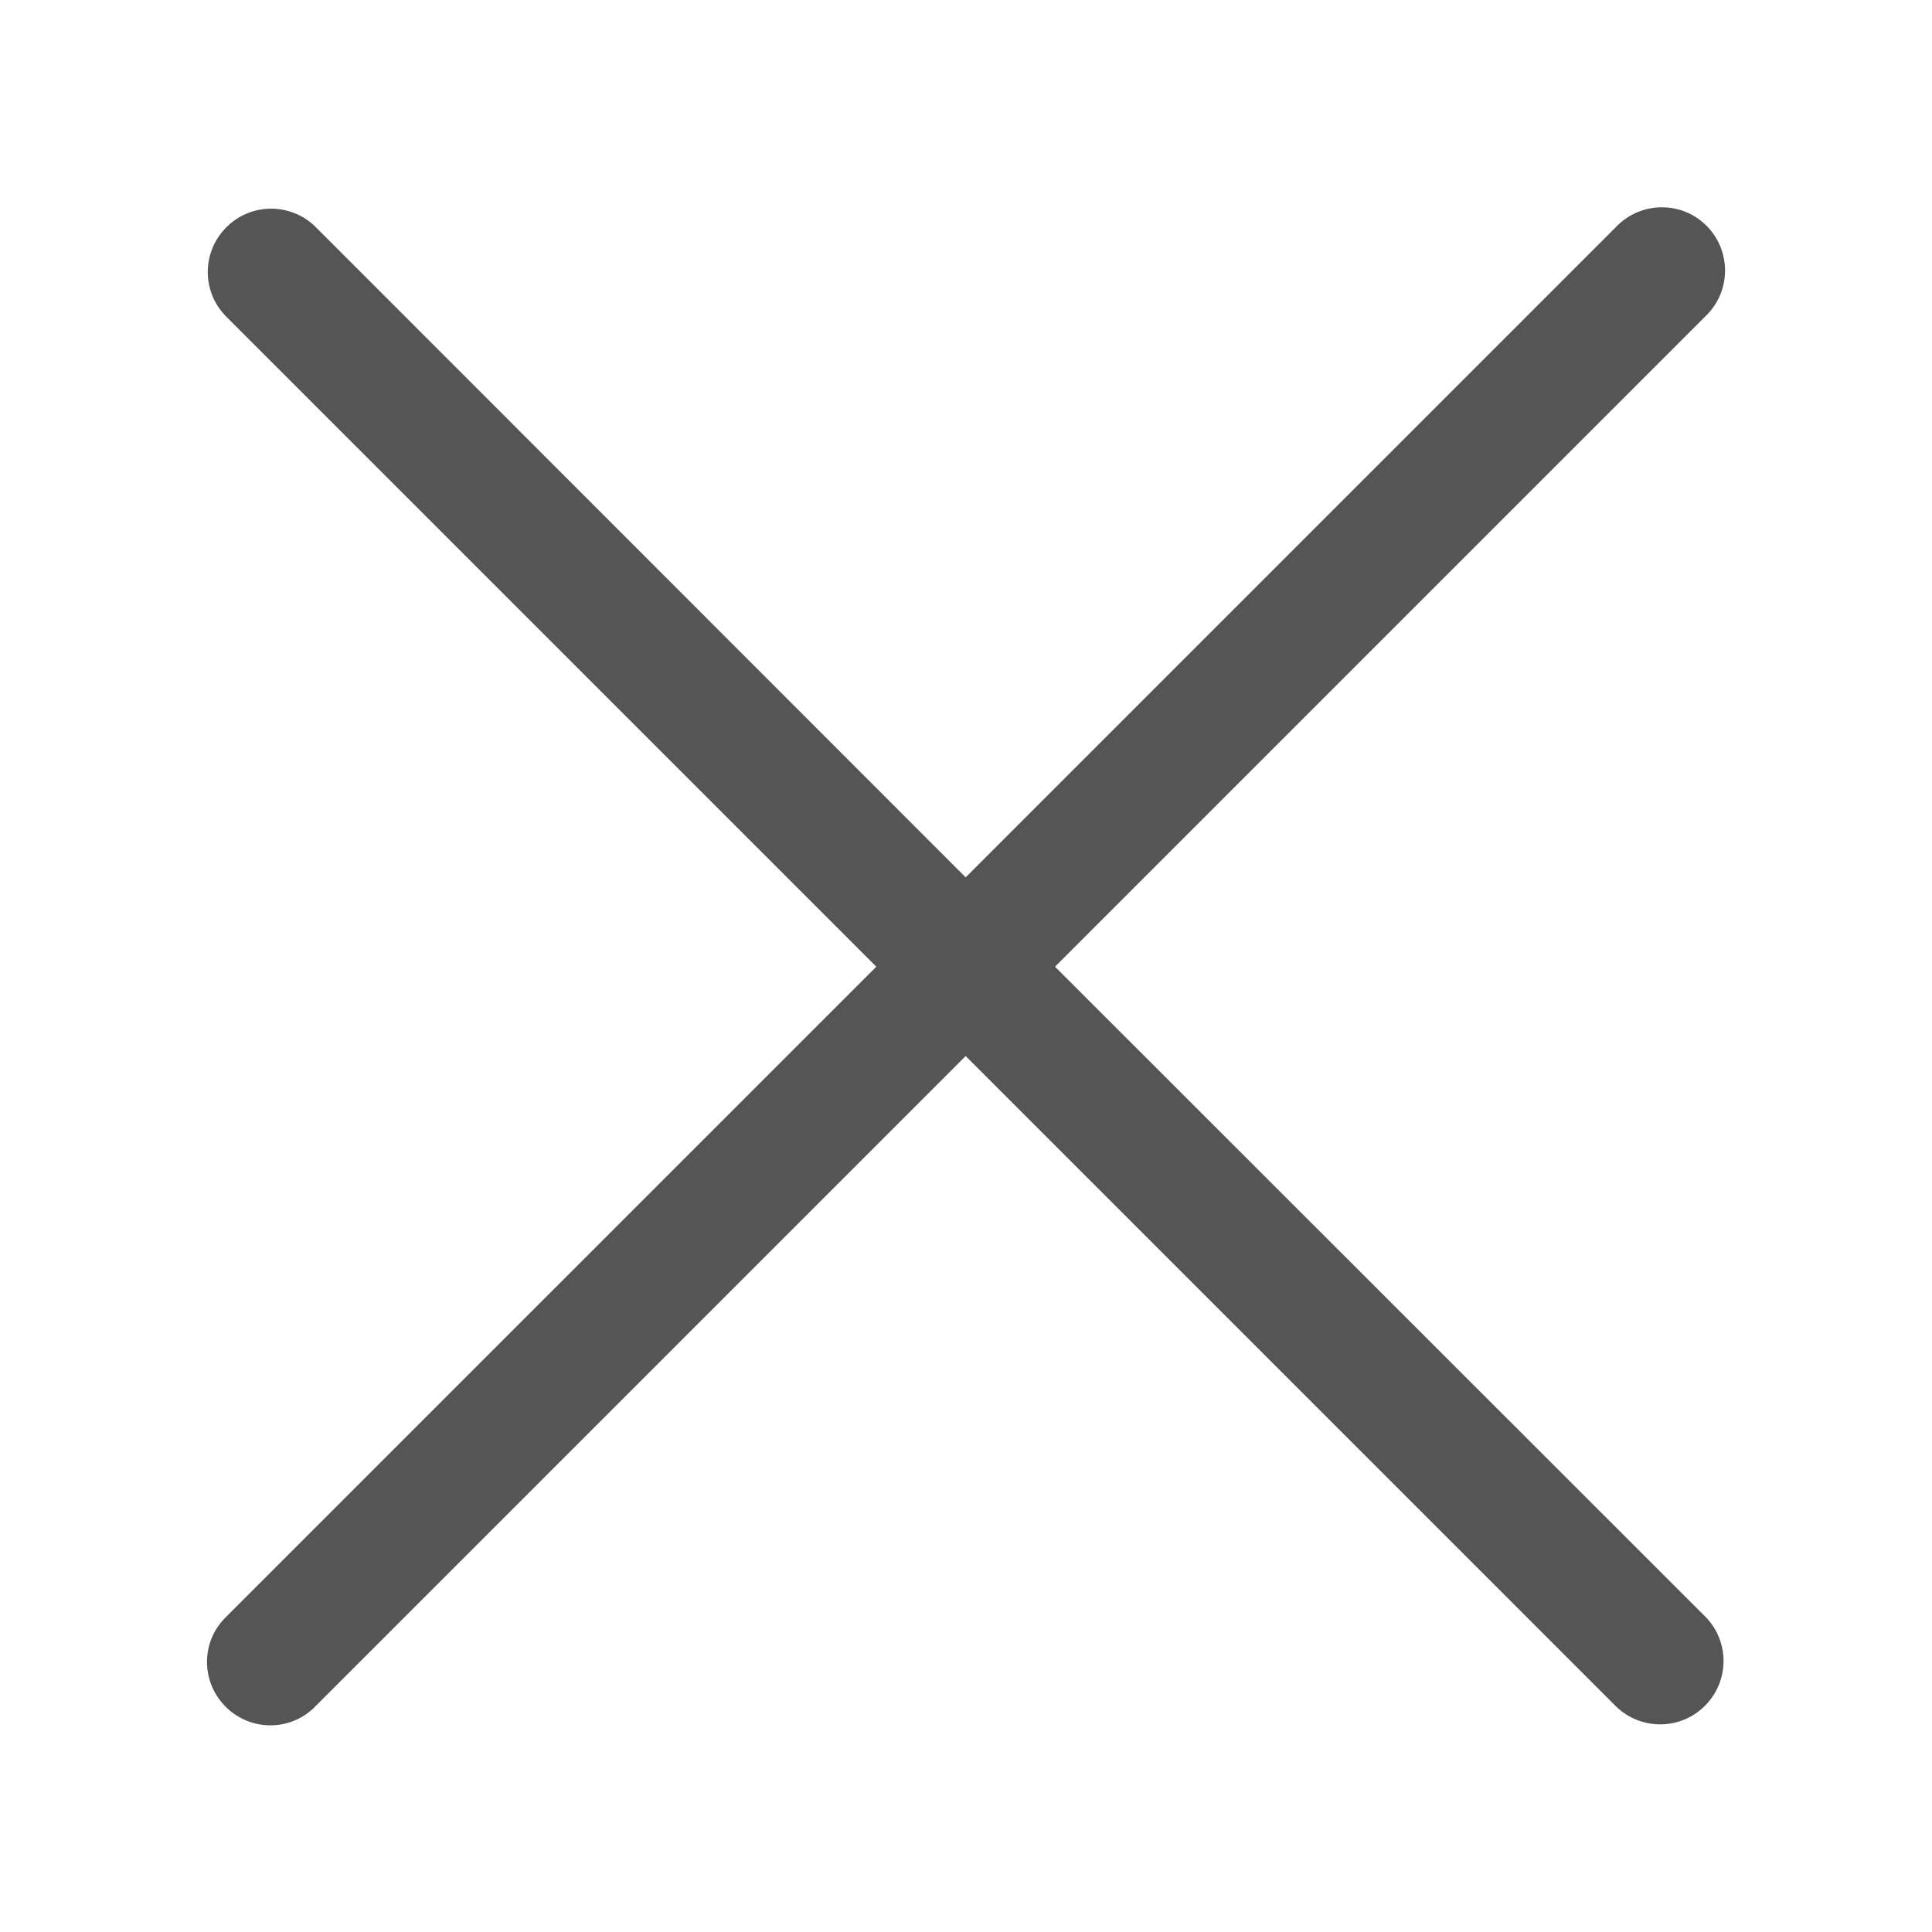
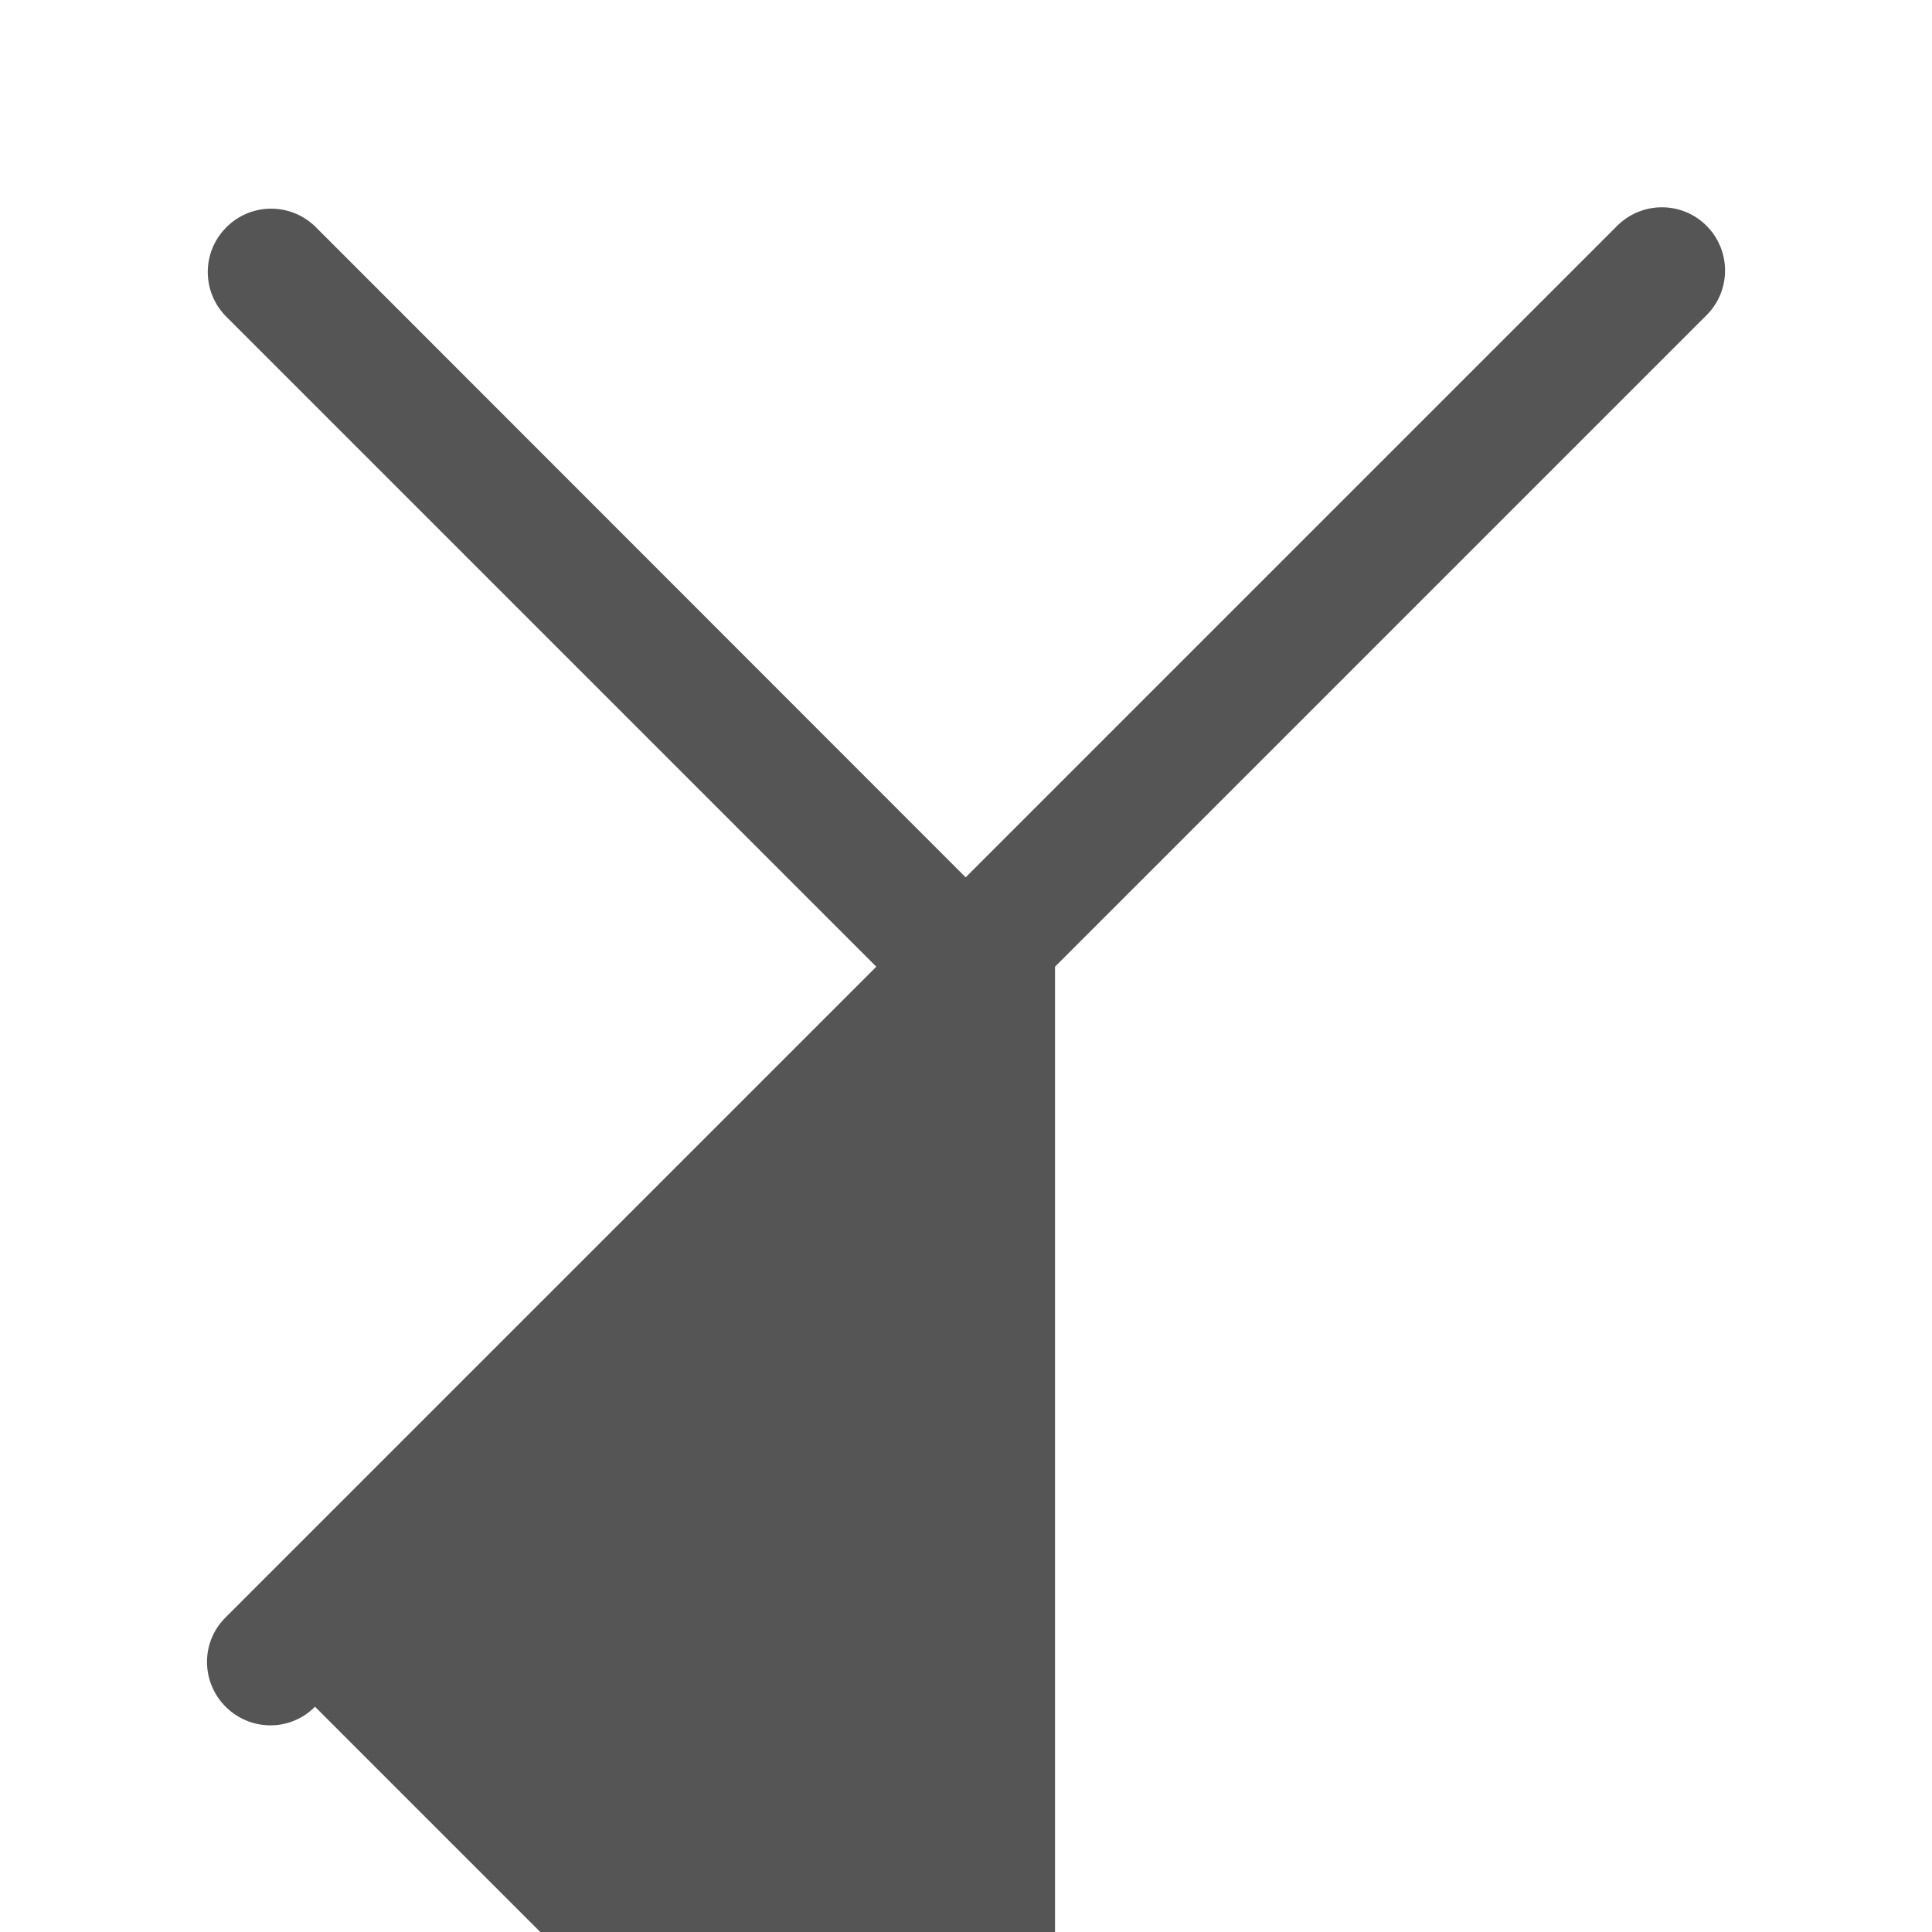
<svg xmlns="http://www.w3.org/2000/svg" version="1.1" id="Layer_1" x="0px" y="0px" viewBox="0 0 56 56" style="enable-background:new 0 0 56 56;" xml:space="preserve">
  <style type="text/css">
	.st0{fill:#555555;}
</style>
-   <path id="_x35_" class="st0" d="M6.54,49.47c0.72,0.72,1.88,0.72,2.59,0l18.86-18.86l18.86,18.86c0.73,0.7,1.89,0.68,2.59-0.05  c0.69-0.71,0.69-1.84,0-2.55L30.58,28.02L49.44,9.16c0.73-0.7,0.75-1.86,0.05-2.59s-1.86-0.75-2.59-0.05  c-0.02,0.01-0.03,0.03-0.05,0.05L27.99,25.43L9.13,6.56C8.4,5.86,7.24,5.88,6.54,6.61c-0.69,0.71-0.69,1.84,0,2.55L25.4,28.02  L6.54,46.88C5.82,47.59,5.82,48.75,6.54,49.47z" />
+   <path id="_x35_" class="st0" d="M6.54,49.47c0.72,0.72,1.88,0.72,2.59,0l18.86,18.86c0.73,0.7,1.89,0.68,2.59-0.05  c0.69-0.71,0.69-1.84,0-2.55L30.58,28.02L49.44,9.16c0.73-0.7,0.75-1.86,0.05-2.59s-1.86-0.75-2.59-0.05  c-0.02,0.01-0.03,0.03-0.05,0.05L27.99,25.43L9.13,6.56C8.4,5.86,7.24,5.88,6.54,6.61c-0.69,0.71-0.69,1.84,0,2.55L25.4,28.02  L6.54,46.88C5.82,47.59,5.82,48.75,6.54,49.47z" />
</svg>